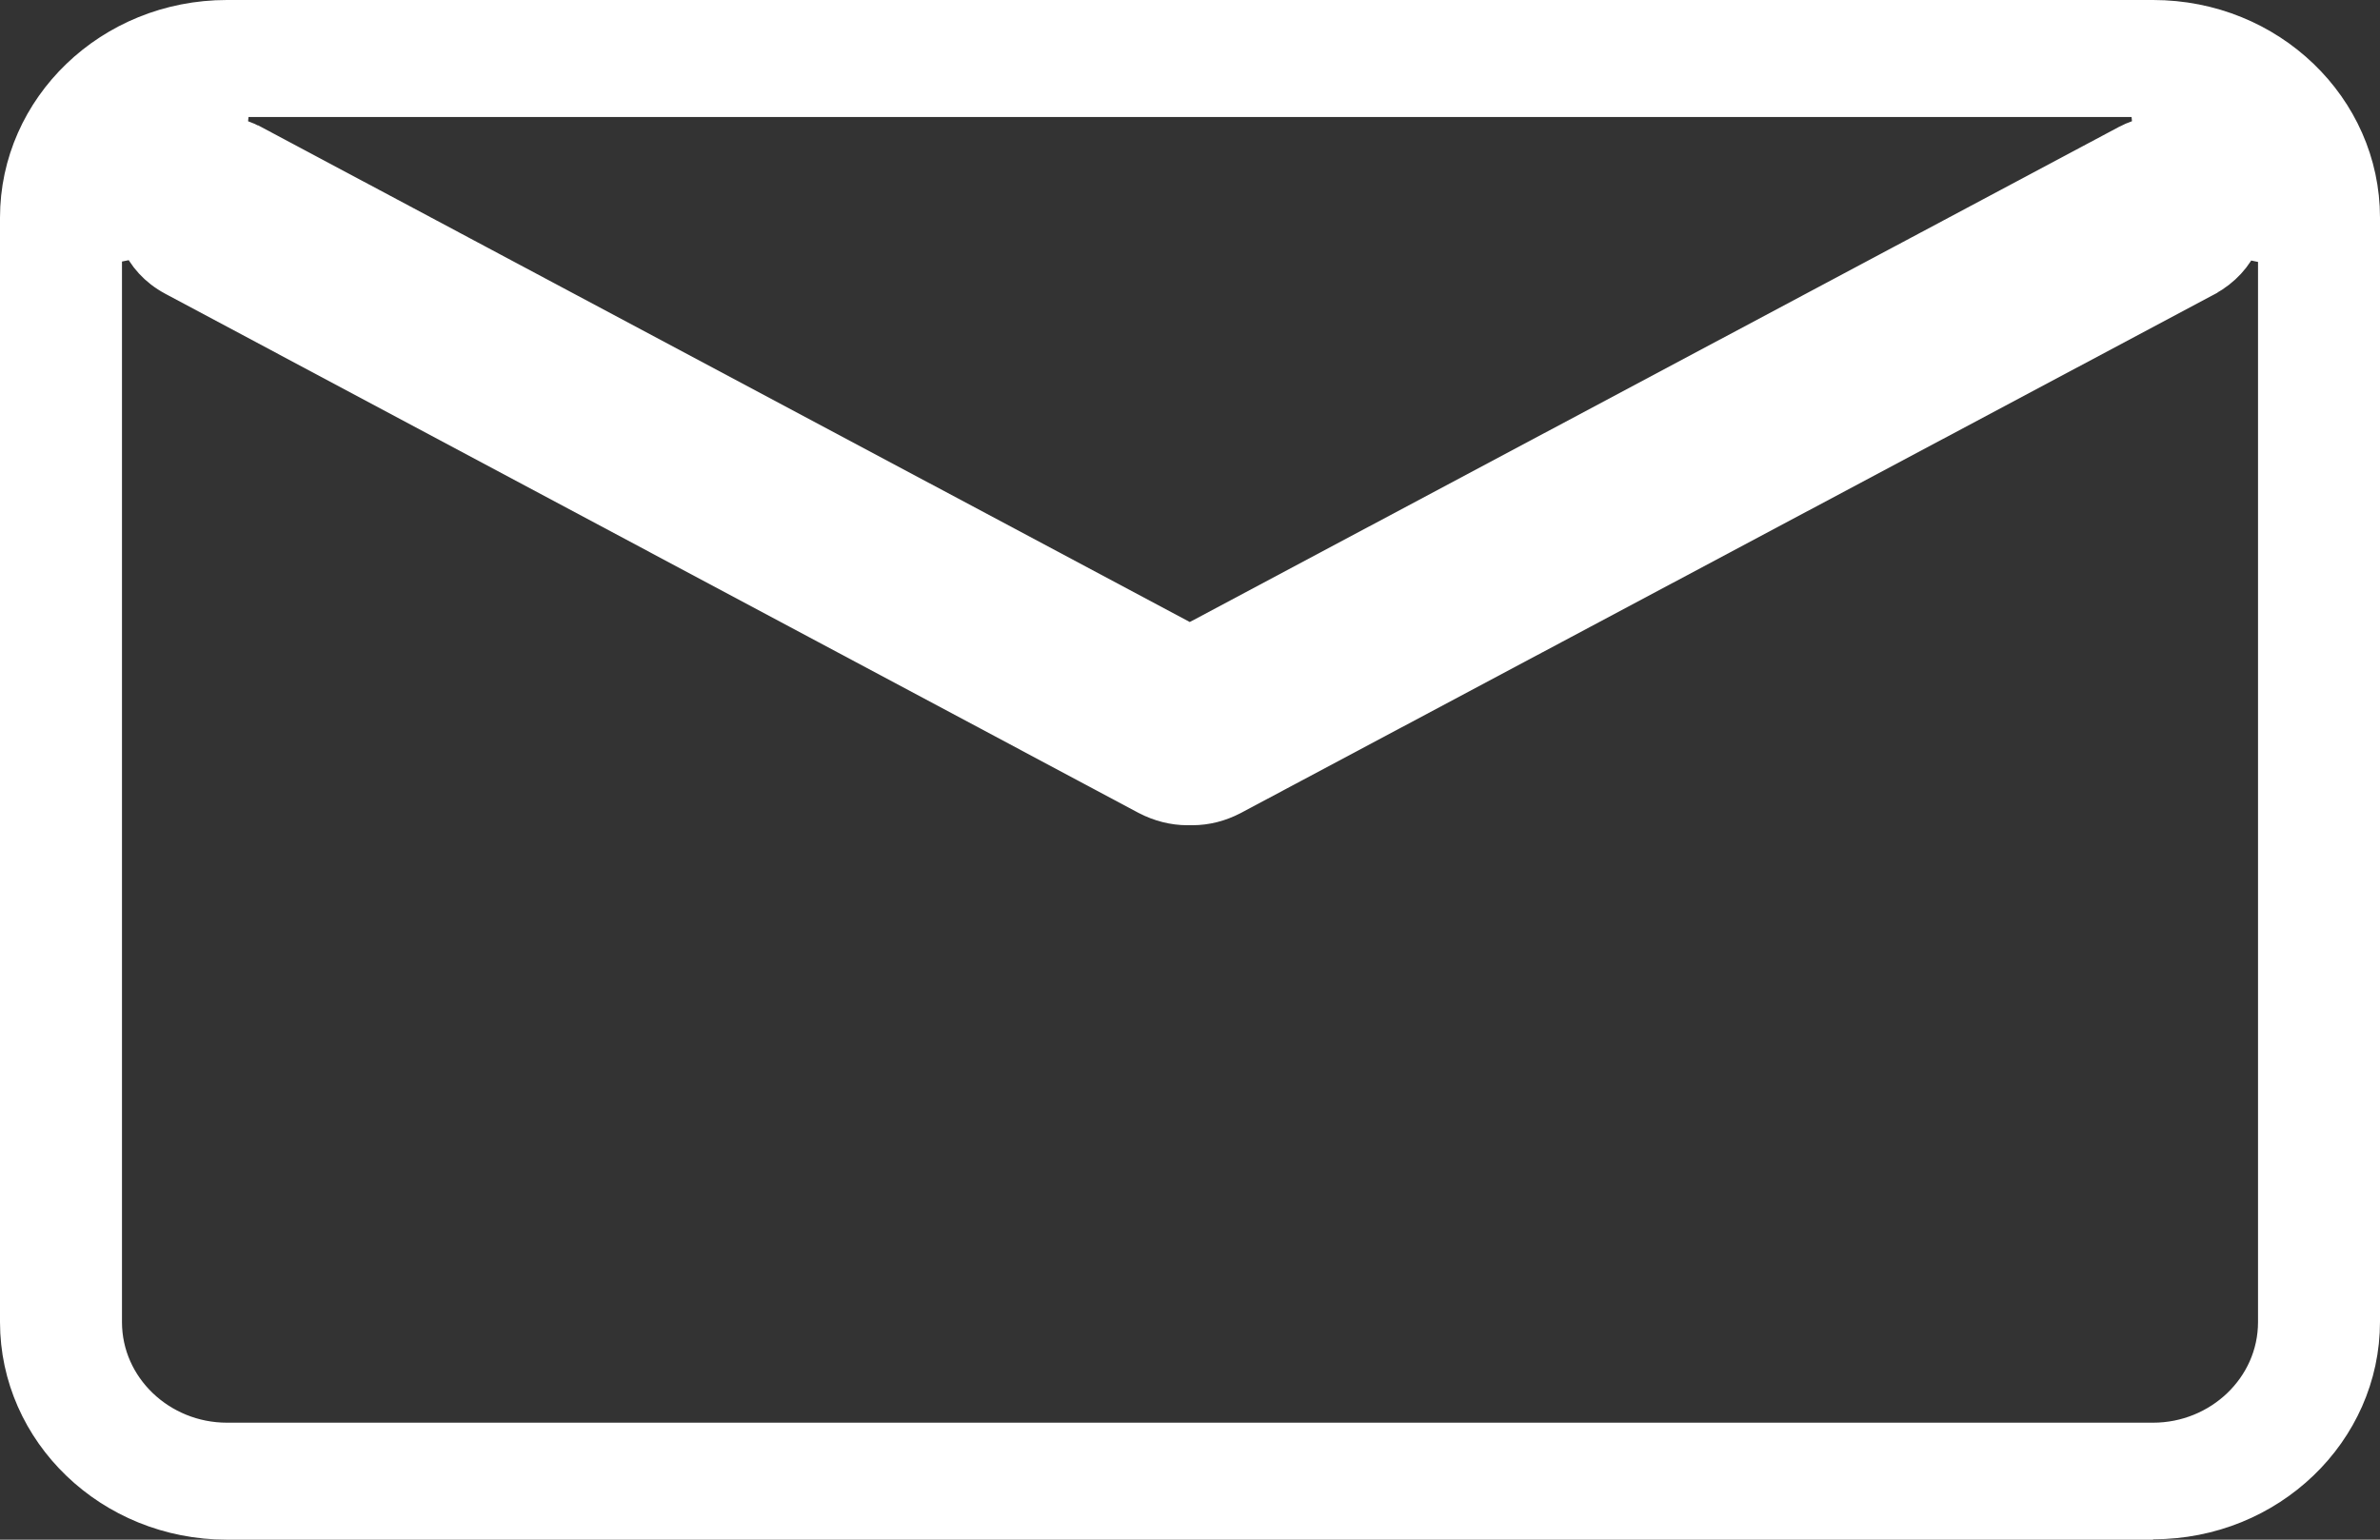
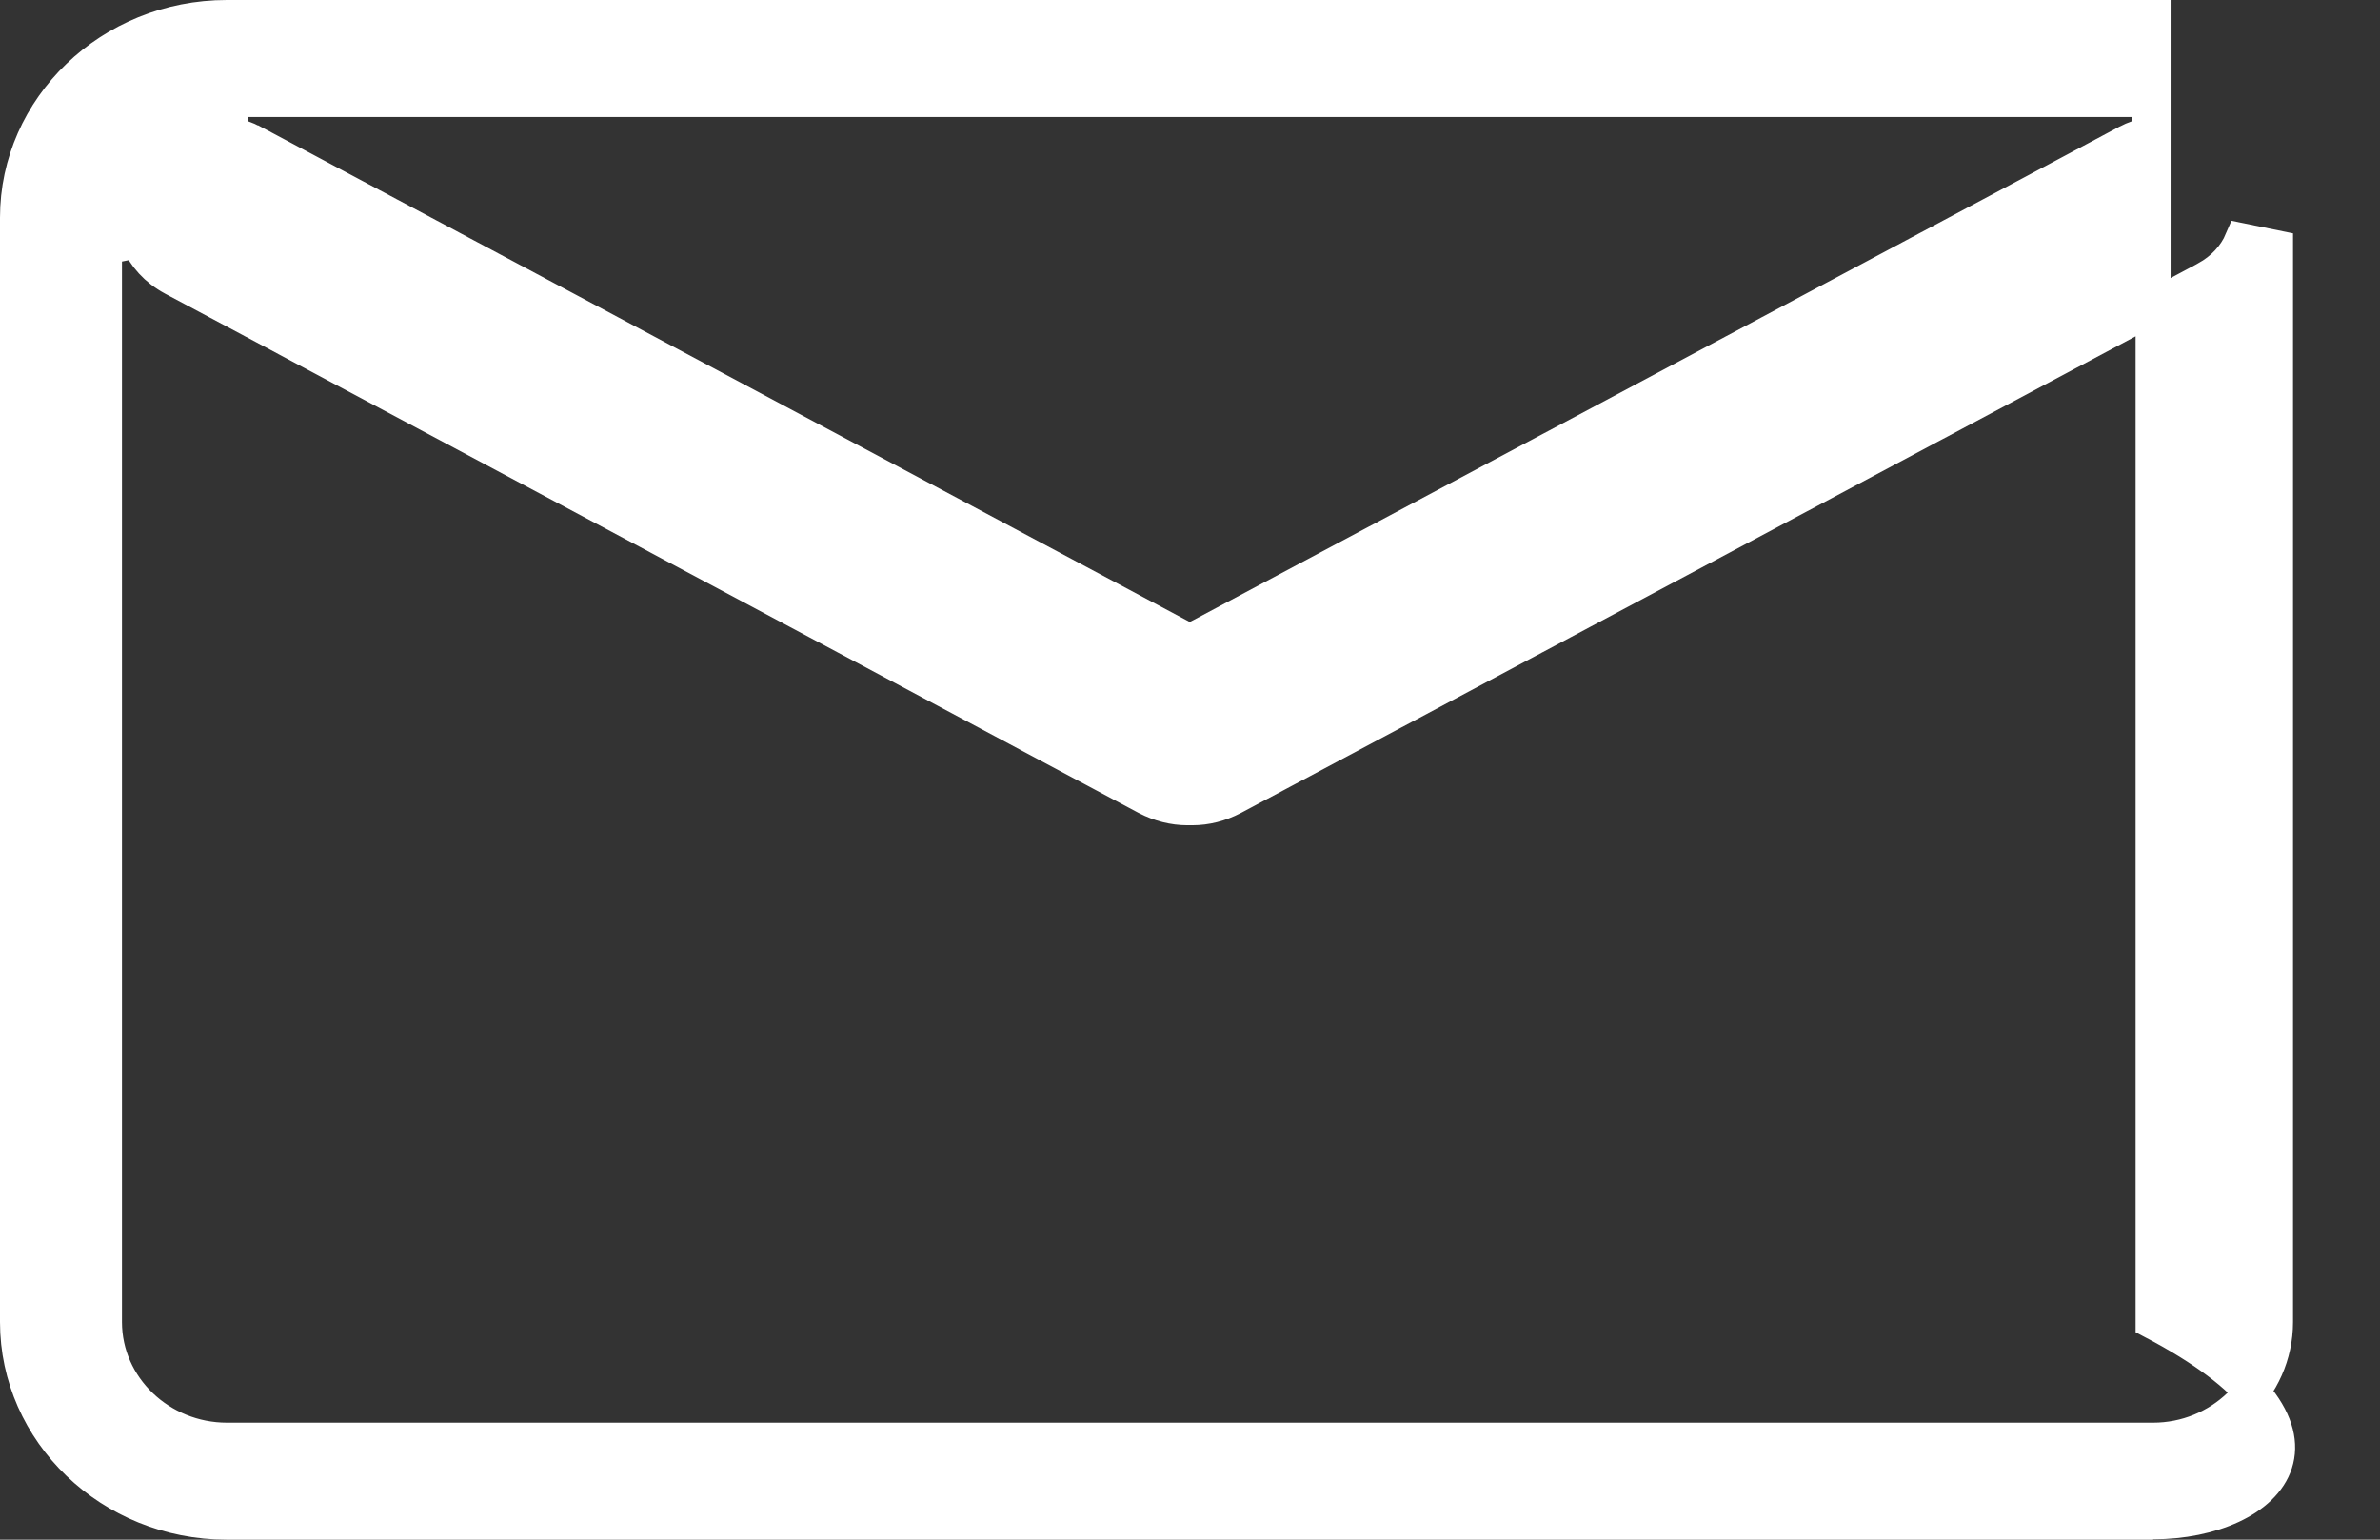
<svg xmlns="http://www.w3.org/2000/svg" width="68" height="44" viewBox="0 0 68 44" fill="none">
  <rect x="0" y="0" width="68" height="44" fill="#333333" stroke="none" />
-   <path d="M61.017 43.489V43.5H6.483C3.161 43.5 0.5 40.918 0.5 37.781V6.219C0.5 3.082 3.161 0.5 6.483 0.5H61.517C64.839 0.5 67.5 3.082 67.5 6.219V37.77C67.5 40.907 64.839 43.489 61.517 43.489H61.017ZM65.015 7.077L64.055 6.881C63.869 7.316 63.522 7.702 63.045 7.963C63.044 7.964 63.044 7.964 63.043 7.965L35.216 22.793C35.215 22.794 35.215 22.794 35.214 22.794C34.85 22.983 34.465 23.083 34.064 23.083H33.925C33.534 23.083 33.137 22.982 32.775 22.794C32.774 22.794 32.773 22.794 32.772 22.793L4.954 7.952C4.953 7.952 4.953 7.951 4.953 7.951C4.47 7.692 4.132 7.309 3.945 6.87L2.985 7.066V37.781C2.985 39.659 4.577 41.157 6.483 41.157H61.517C63.423 41.157 65.015 39.659 65.015 37.781V7.077ZM6.645 2.843L6.551 3.835C6.791 3.88 7.023 3.963 7.237 4.075C7.237 4.076 7.238 4.076 7.239 4.076L33.759 18.217L33.994 18.343L34.229 18.217L60.765 4.074L60.768 4.073C60.982 3.957 61.211 3.882 61.453 3.834L61.355 2.843H6.645Z" fill="white" stroke="white" />
+   <path d="M61.017 43.489V43.5H6.483C3.161 43.5 0.5 40.918 0.5 37.781V6.219C0.5 3.082 3.161 0.5 6.483 0.5H61.517V37.77C67.5 40.907 64.839 43.489 61.517 43.489H61.017ZM65.015 7.077L64.055 6.881C63.869 7.316 63.522 7.702 63.045 7.963C63.044 7.964 63.044 7.964 63.043 7.965L35.216 22.793C35.215 22.794 35.215 22.794 35.214 22.794C34.85 22.983 34.465 23.083 34.064 23.083H33.925C33.534 23.083 33.137 22.982 32.775 22.794C32.774 22.794 32.773 22.794 32.772 22.793L4.954 7.952C4.953 7.952 4.953 7.951 4.953 7.951C4.47 7.692 4.132 7.309 3.945 6.87L2.985 7.066V37.781C2.985 39.659 4.577 41.157 6.483 41.157H61.517C63.423 41.157 65.015 39.659 65.015 37.781V7.077ZM6.645 2.843L6.551 3.835C6.791 3.88 7.023 3.963 7.237 4.075C7.237 4.076 7.238 4.076 7.239 4.076L33.759 18.217L33.994 18.343L34.229 18.217L60.765 4.074L60.768 4.073C60.982 3.957 61.211 3.882 61.453 3.834L61.355 2.843H6.645Z" fill="white" stroke="white" />
</svg>